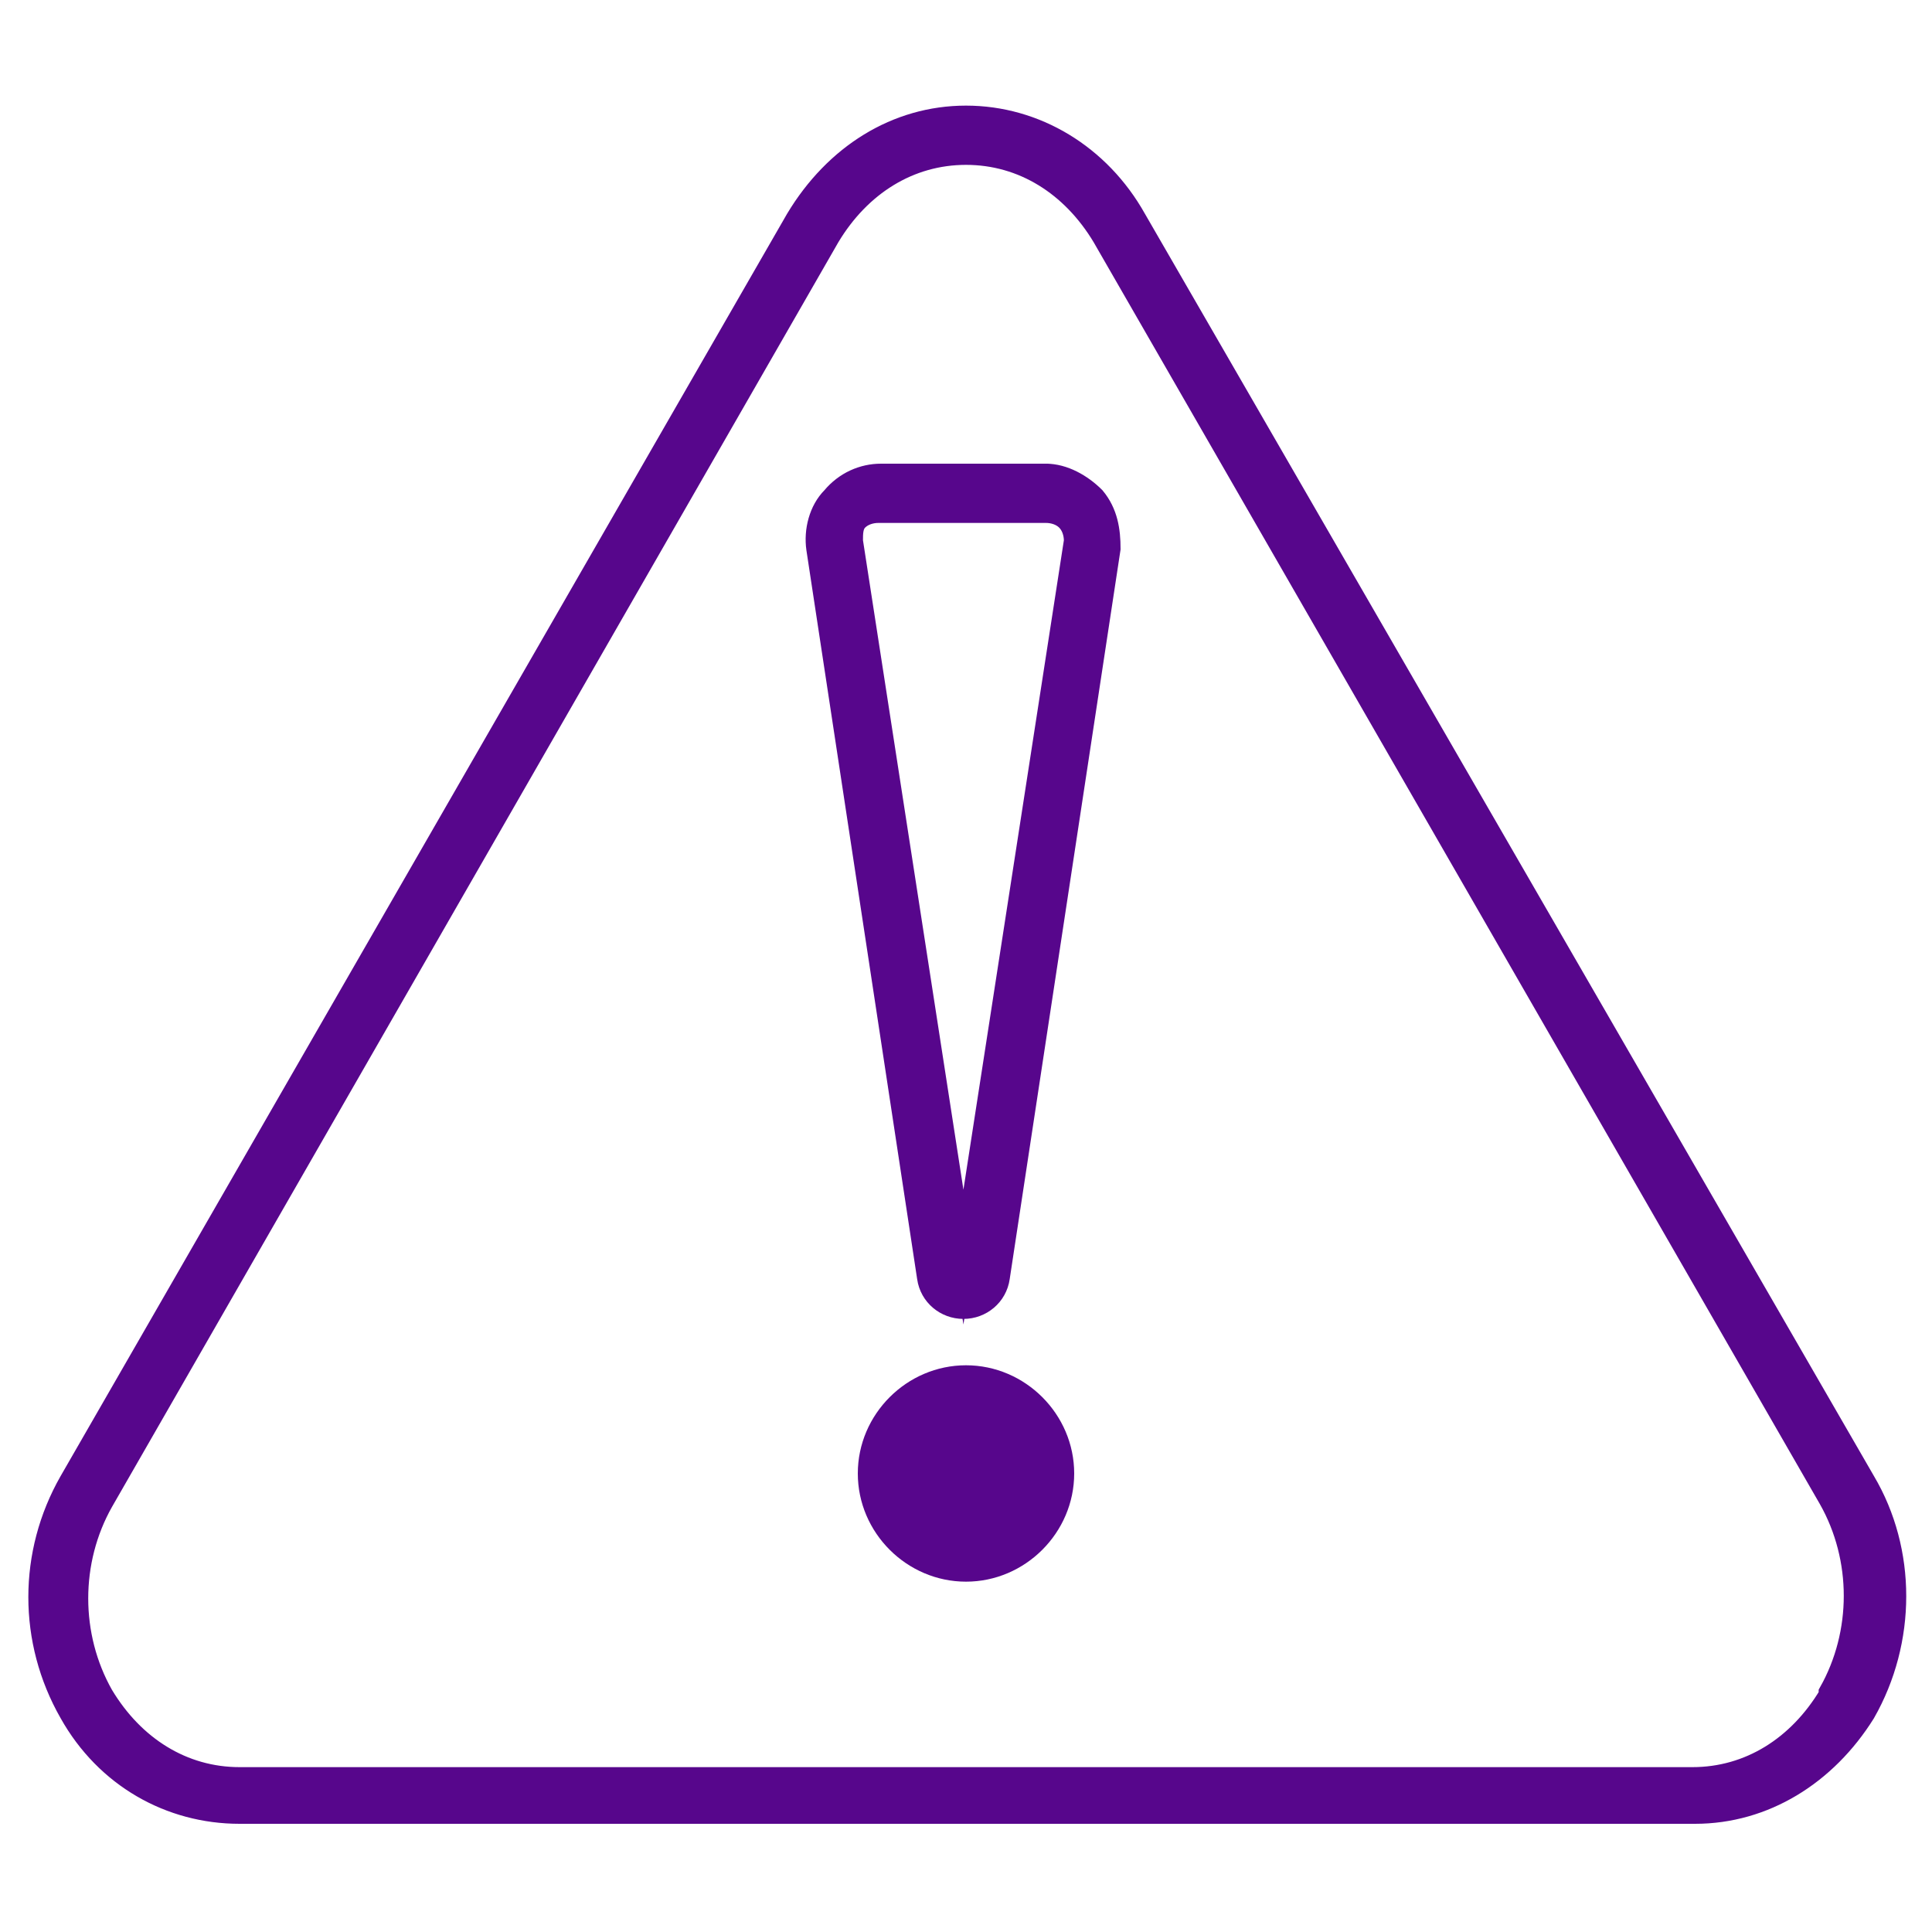
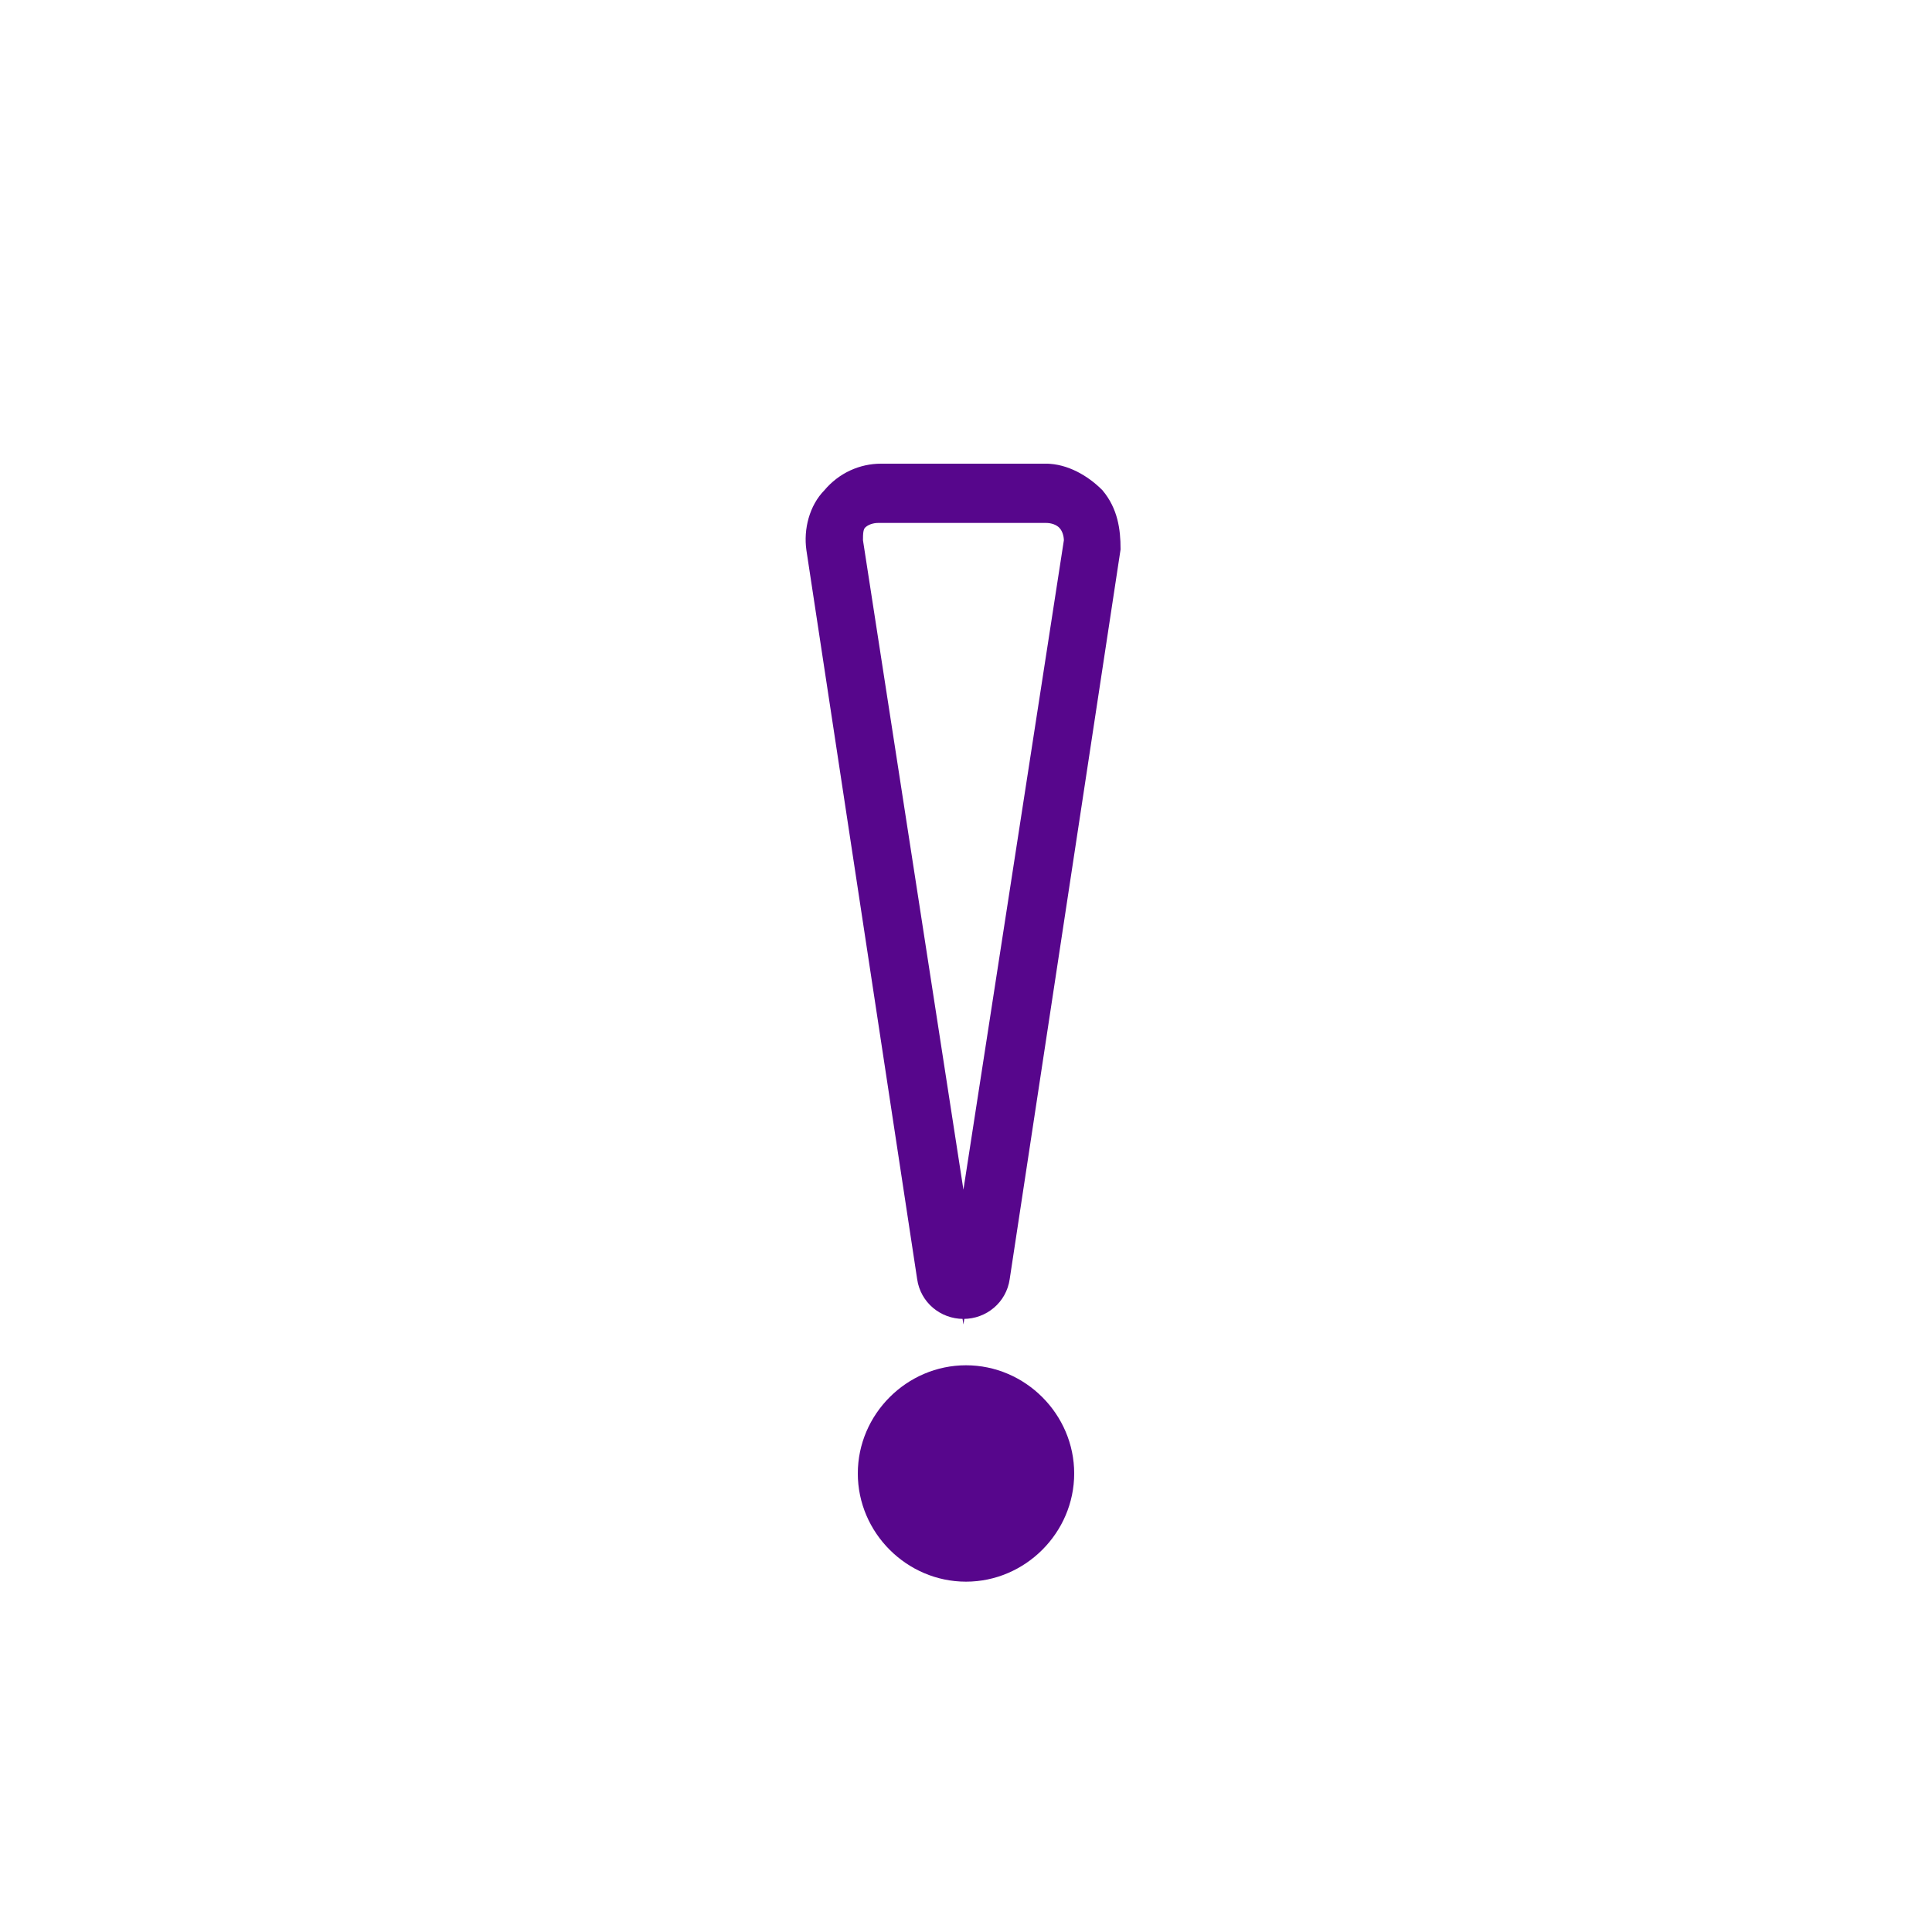
<svg xmlns="http://www.w3.org/2000/svg" id="a" width="75" height="75" viewBox="0 0 75 75">
-   <path d="M44.1,8.5c-1.4-2.5-3.9-4-6.6-4s-5.1,1.5-6.6,4L2.7,57.5c-1.6,2.8-1.6,6.2,0,9,1.4,2.5,3.9,3.9,6.6,3.9h56.5c2.7,0,5.1-1.5,6.6-3.9,1.6-2.8,1.6-6.3,0-9L44.1,8.5Zm26.9,57.3c-1.2,2-3.1,3.2-5.3,3.2H9.3c-2.2,0-4.1-1.2-5.3-3.2-1.3-2.3-1.3-5.2,0-7.5L32.2,9.2c1.2-2,3.1-3.2,5.3-3.2s4.1,1.2,5.3,3.2l28.2,49c1.3,2.3,1.3,5.2,0,7.5h0Z" fill="#57068c" stroke="#57068c" stroke-miterlimit="10" stroke-width=".8" />
  <path d="M40.7,18.4h-6.5c-.7,0-1.4,.3-1.9,.9-.5,.5-.7,1.3-.6,2l4.3,28.3c.1,.7,.7,1.2,1.4,1.2h0c.7,0,1.3-.5,1.4-1.2h0l4.3-28.3c0-.7-.1-1.4-.6-2-.5-.5-1.2-.9-1.9-.9h0Zm1,2.6l-4.3,27.8-4.3-27.8c0-.3,0-.6,.2-.8,.2-.2,.5-.3,.8-.3h6.5c.3,0,.6,.1,.8,.3,.2,.2,.3,.5,.3,.8h0Z" fill="#57068c" stroke="#57068c" stroke-miterlimit="10" stroke-width=".8" />
  <path d="M37.5,53c-2.3,0-4.2,1.9-4.2,4.2s1.9,4.2,4.2,4.2,4.2-1.9,4.2-4.2-1.9-4.2-4.2-4.2Z" fill="#57068c" />
</svg>